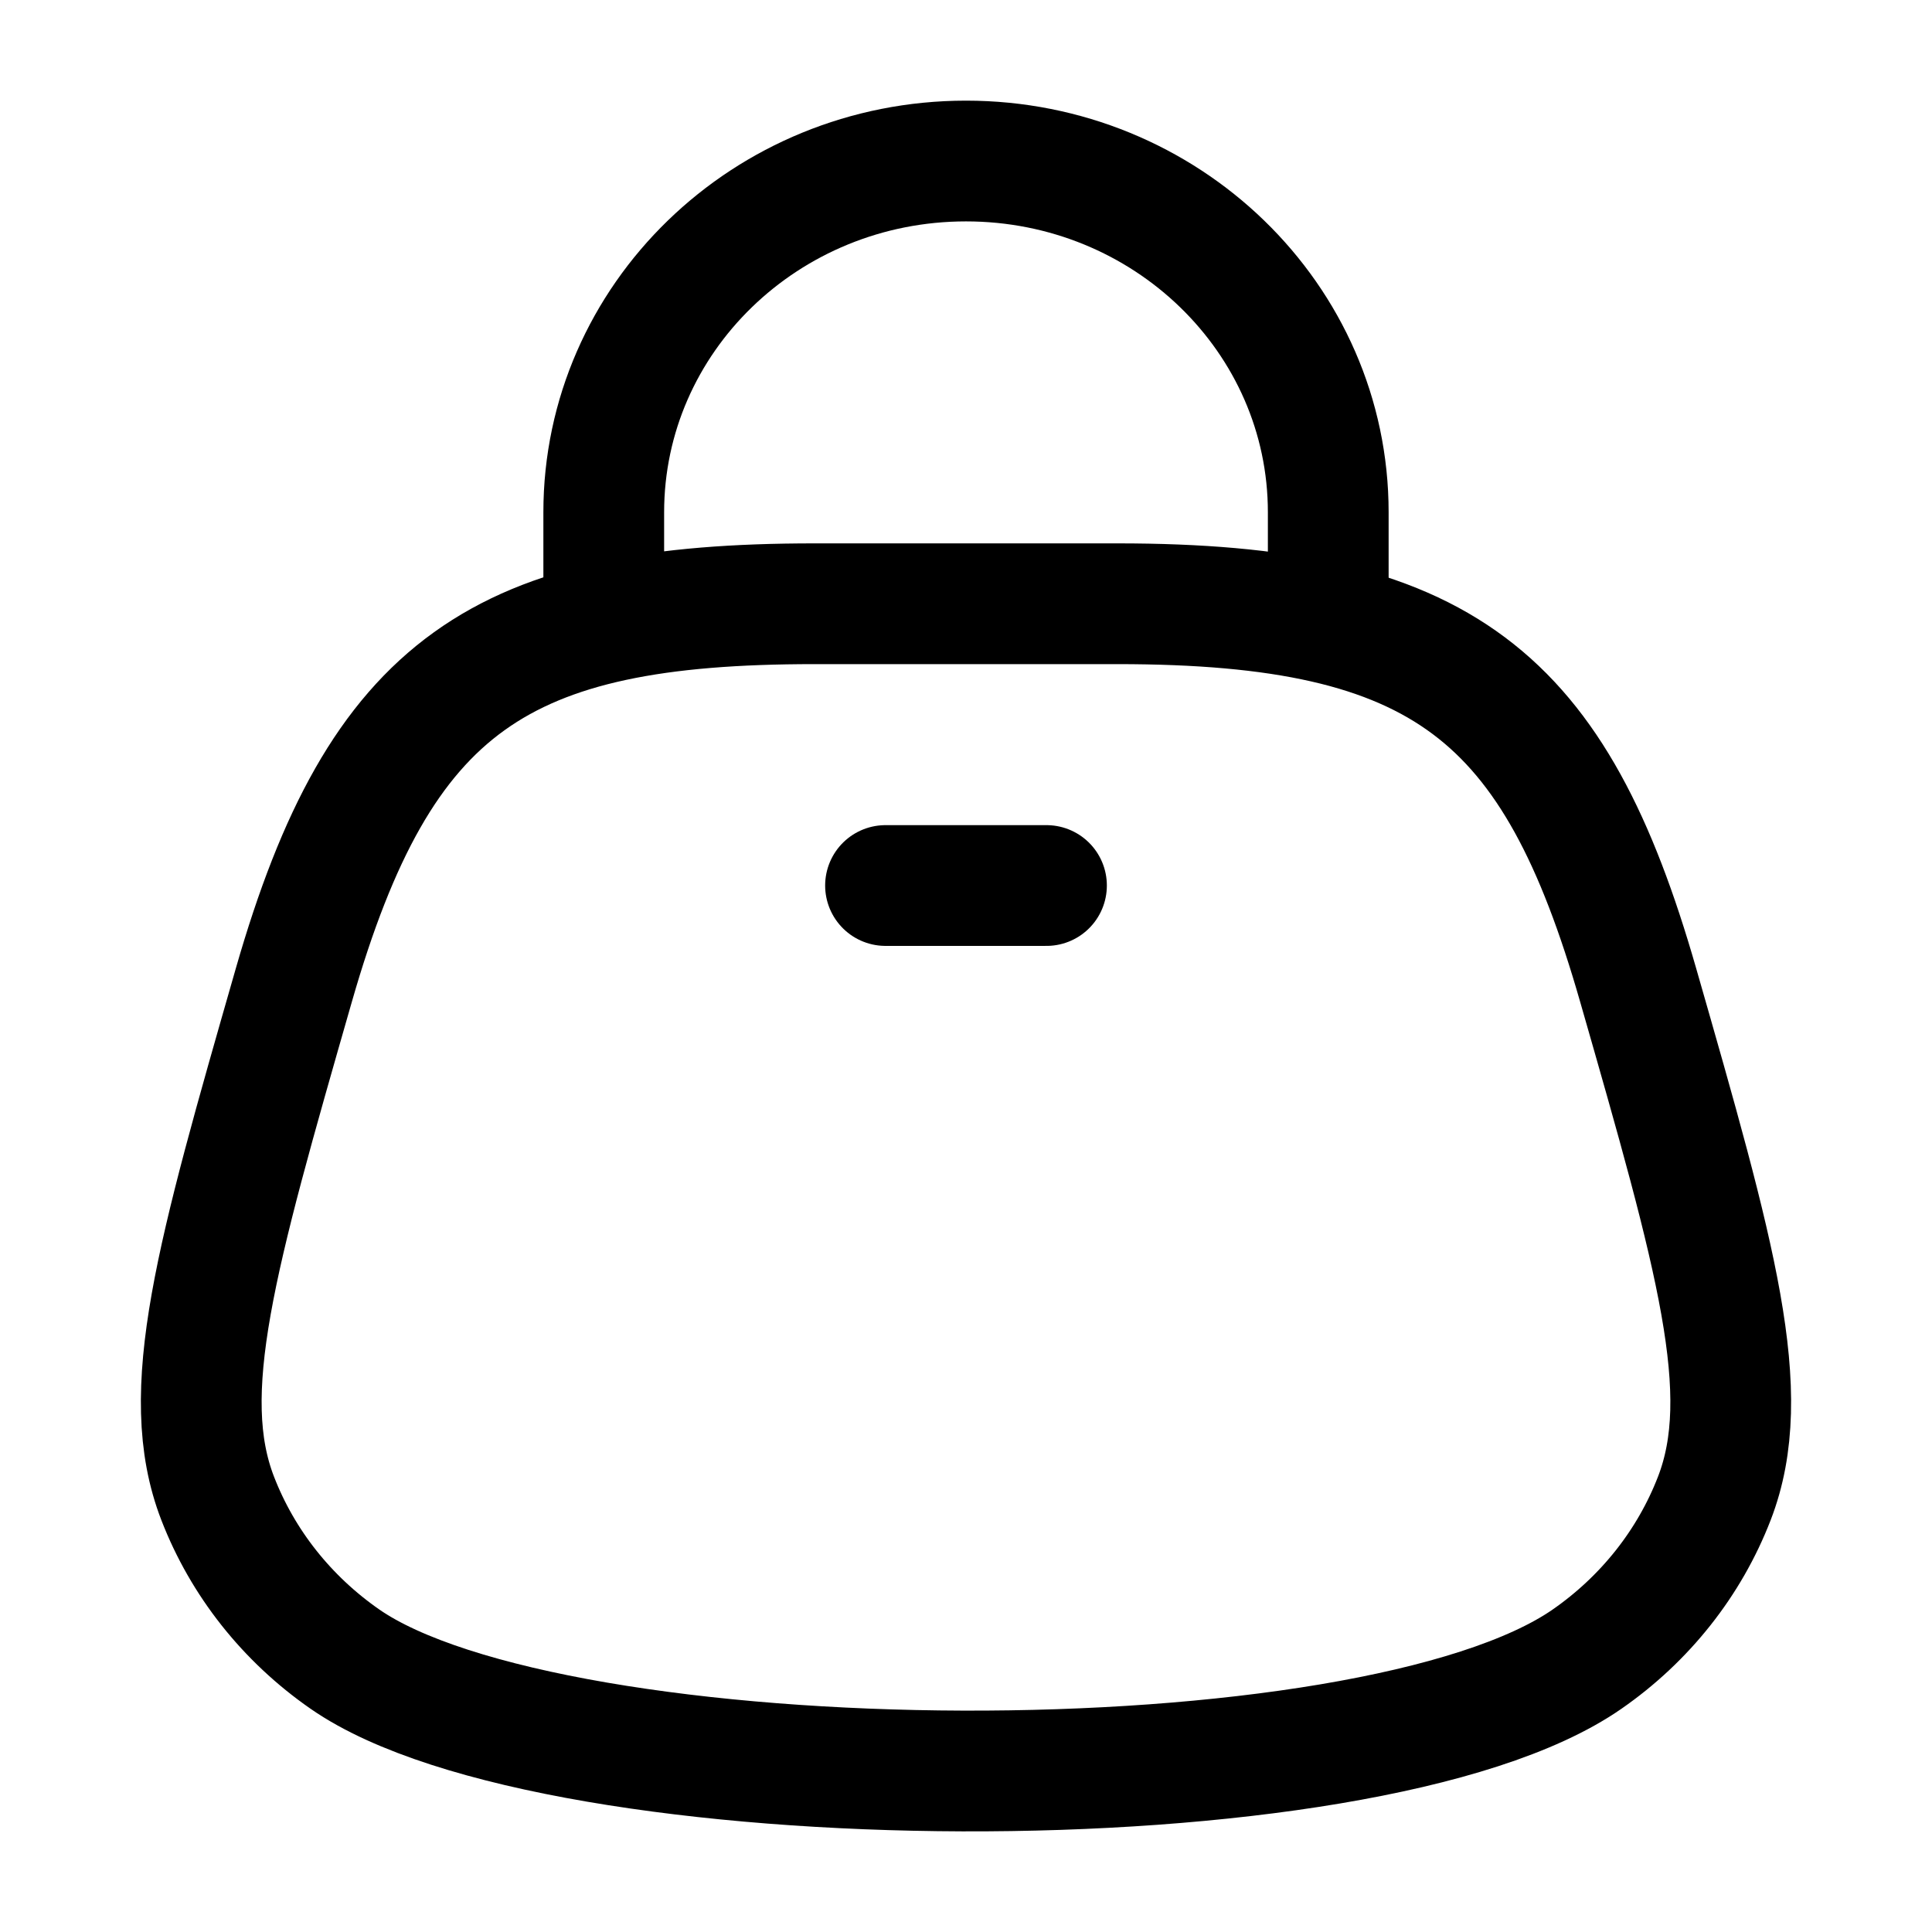
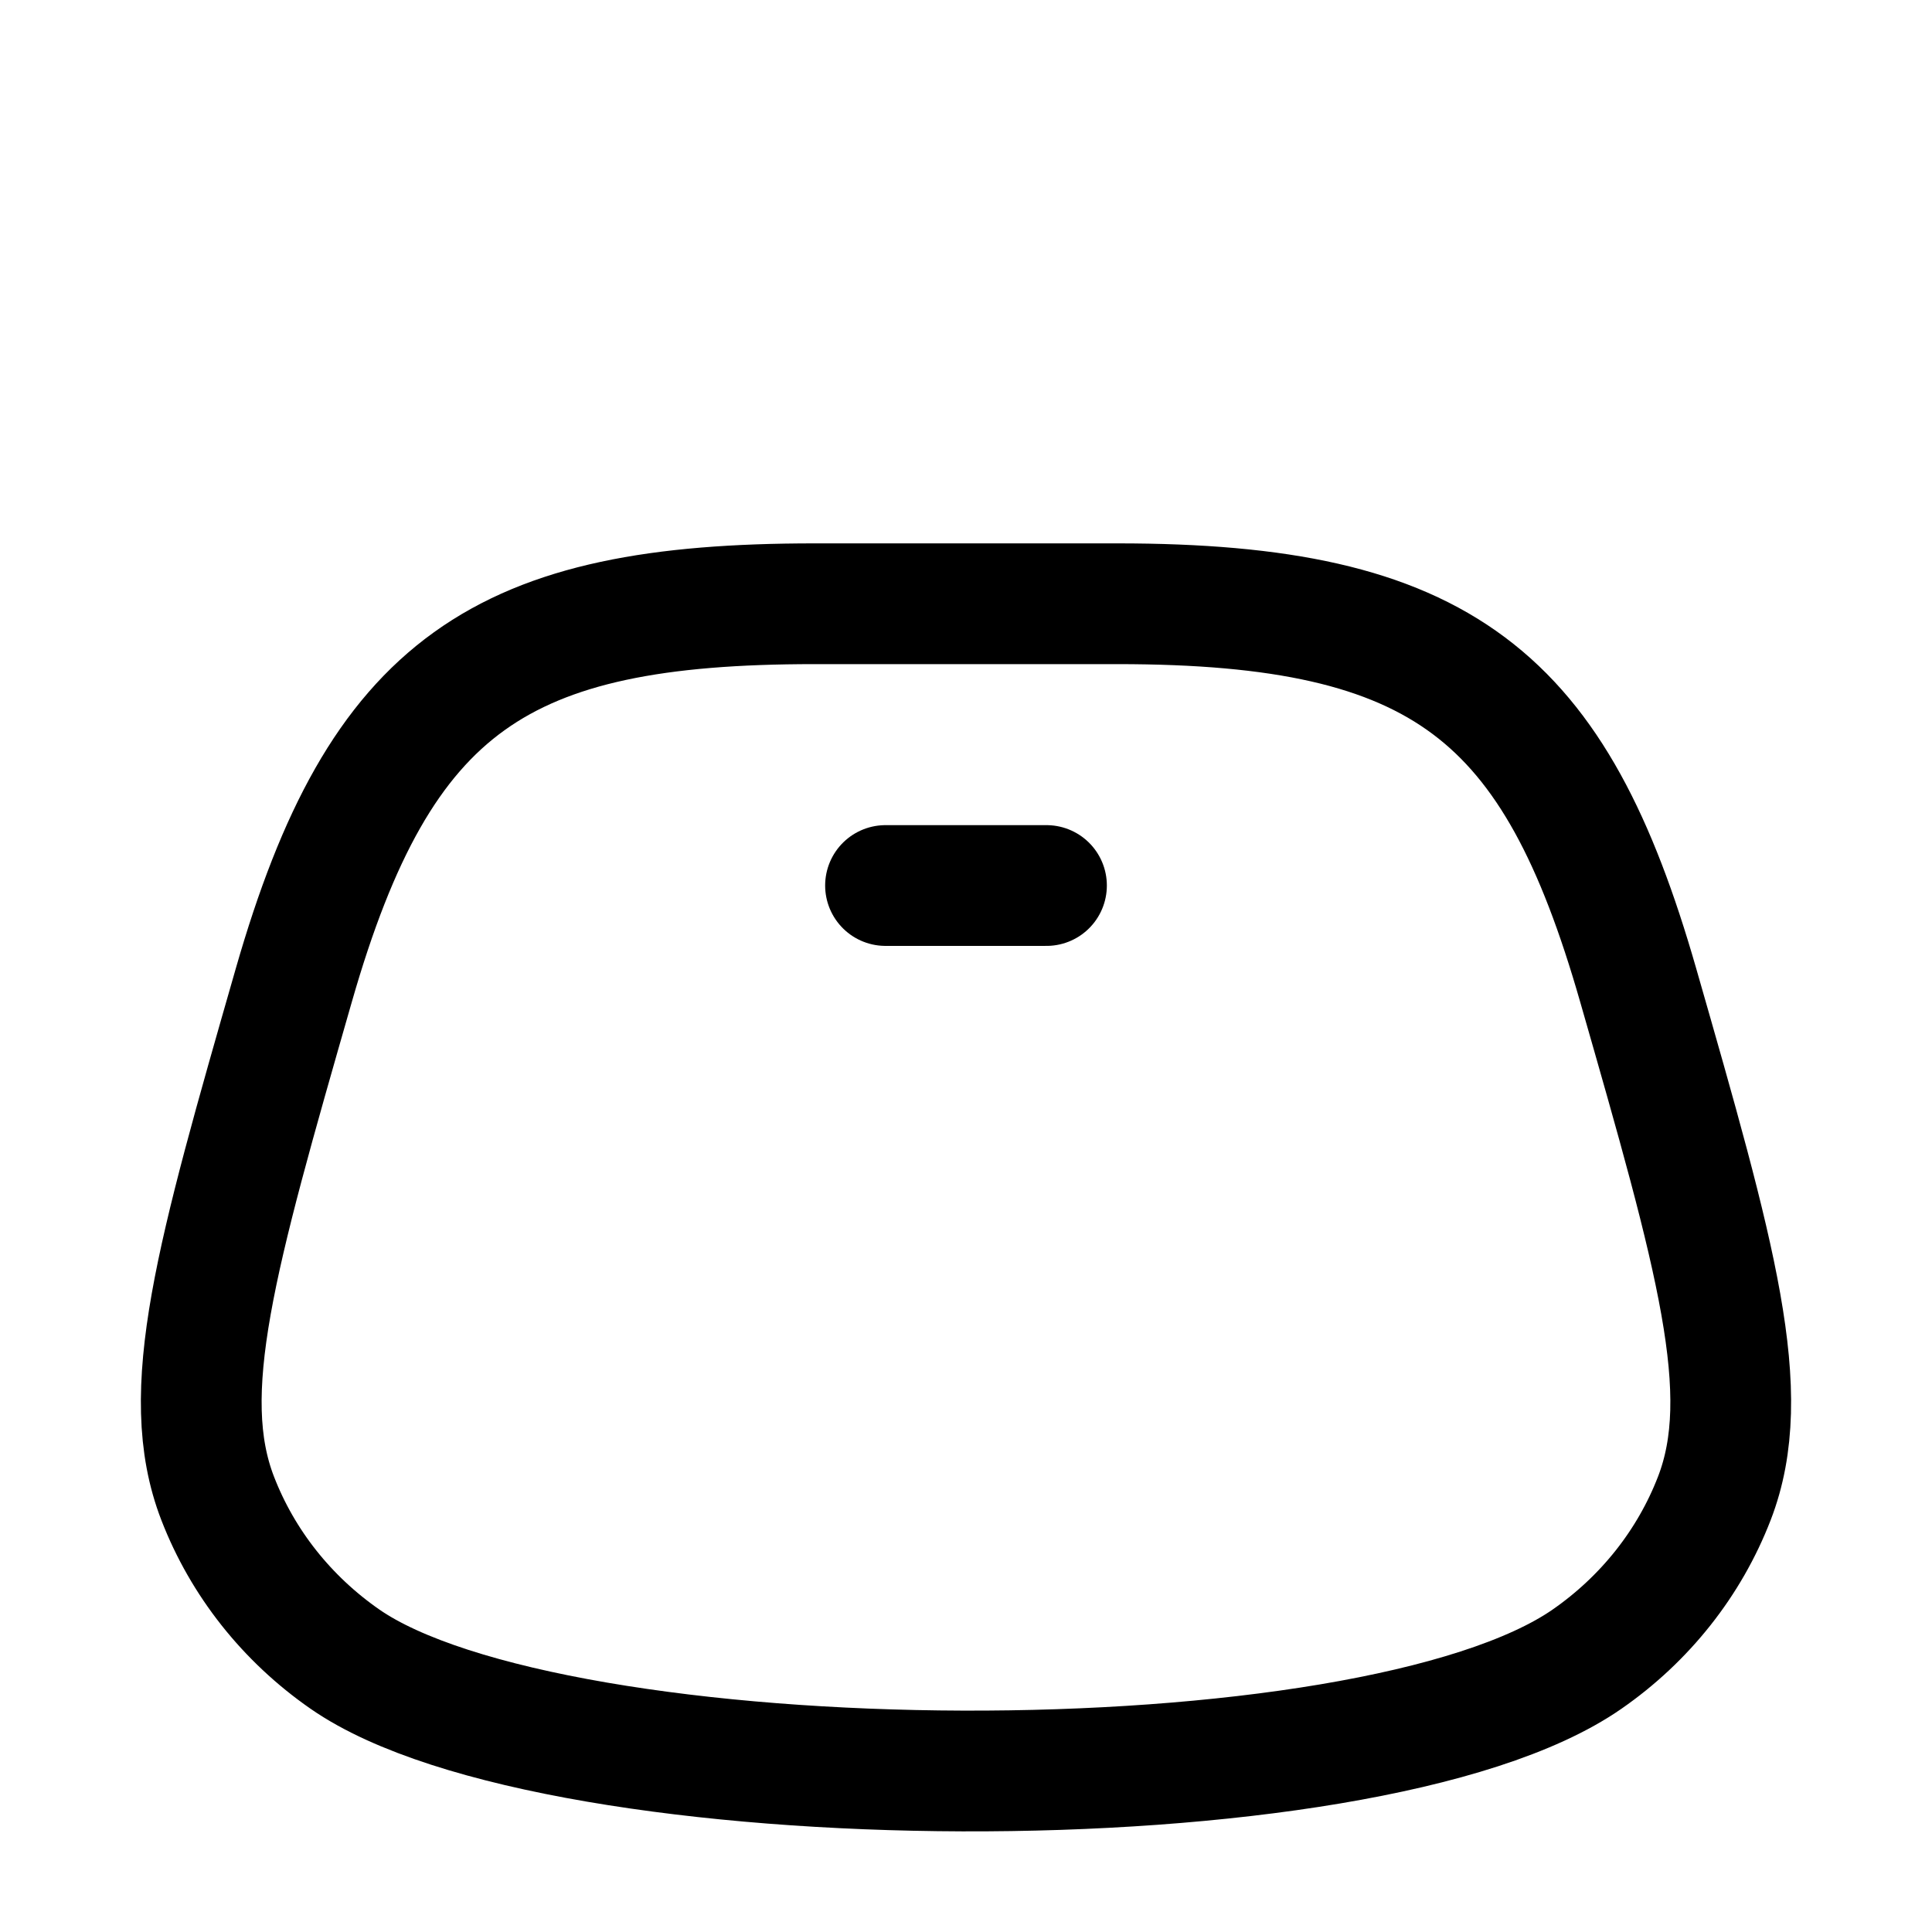
<svg xmlns="http://www.w3.org/2000/svg" width="32" height="32" viewBox="0 0 32 32" fill="none">
-   <path d="M10 10.667V8.485C10 5.272 12.686 2.667 16 2.667C19.314 2.667 22 5.272 22 8.485V10.667" stroke="black" stroke-width="2" />
  <path d="M18.509 10H13.491C8.306 10 6.301 11.317 4.867 16.316C3.575 20.819 2.929 23.07 3.605 24.817C4.018 25.886 4.752 26.813 5.714 27.481C9.192 29.895 22.649 30.006 26.286 27.481C27.248 26.813 27.982 25.886 28.395 24.817C29.07 23.07 28.425 20.819 27.133 16.316C25.756 11.516 23.908 10 18.509 10Z" stroke="black" stroke-width="2" />
  <path d="M14.667 14.667H17.333" stroke="black" stroke-width="2" stroke-linecap="round" />
</svg>